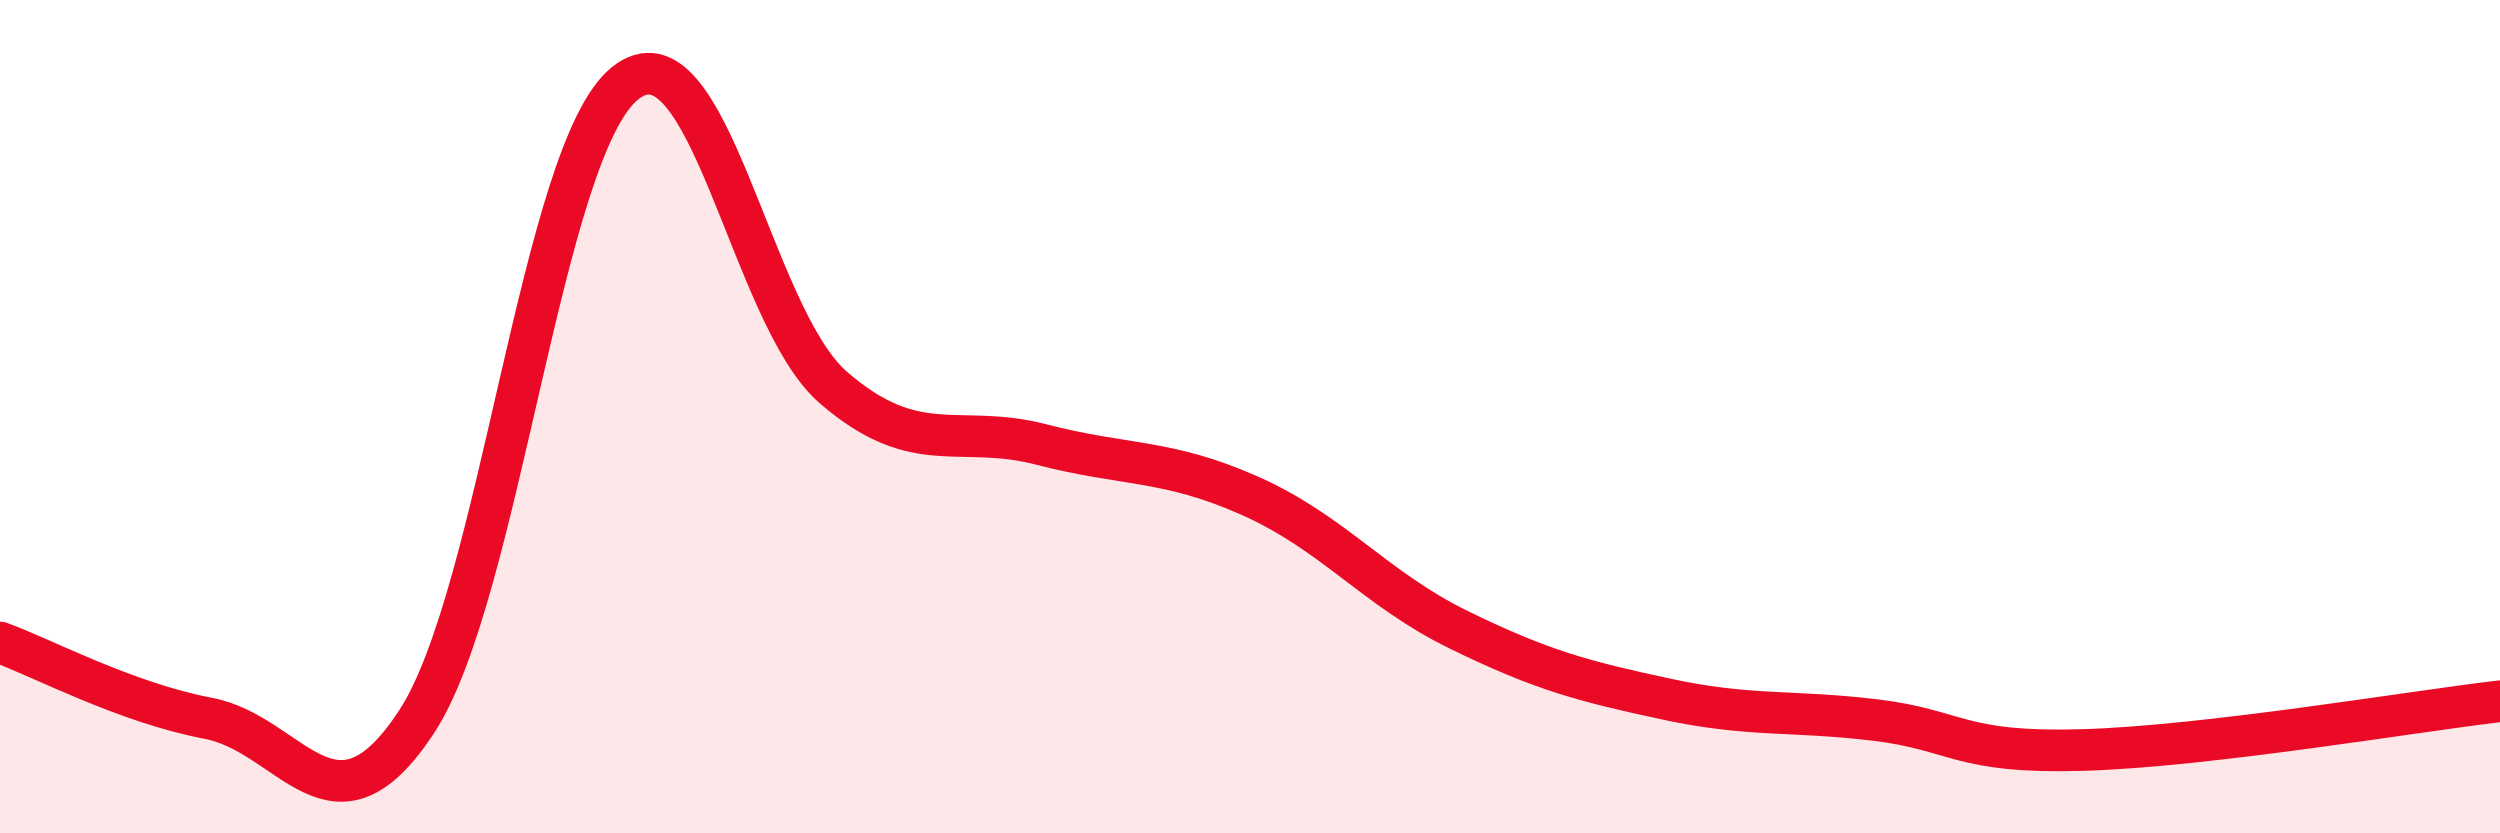
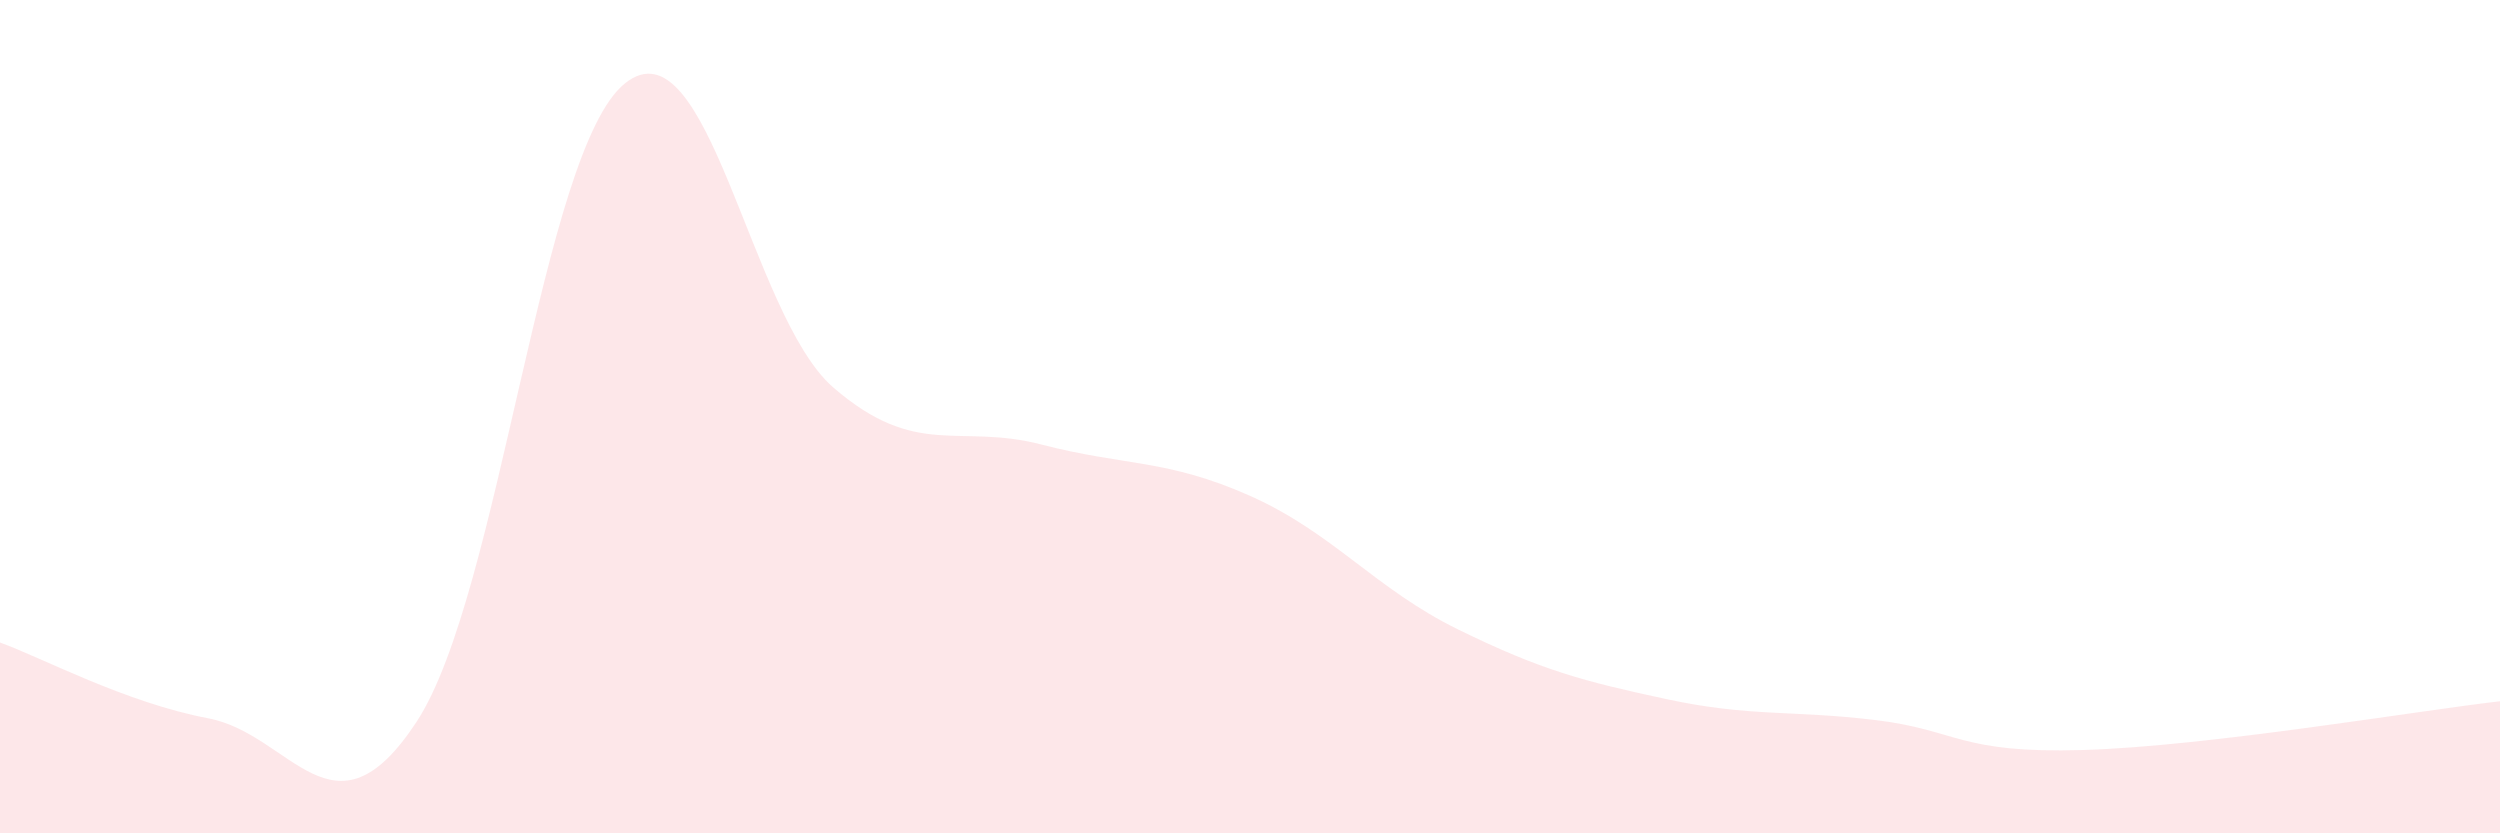
<svg xmlns="http://www.w3.org/2000/svg" width="60" height="20" viewBox="0 0 60 20">
  <path d="M 0,15.42 C 1,15.78 3,16.86 5,17.24 C 7,17.62 8,20.37 10,17.32 C 12,14.27 13,3.6 15,2 C 17,0.4 18,7.57 20,9.3 C 22,11.03 23,10.15 25,10.67 C 27,11.19 28,11.01 30,11.9 C 32,12.79 33,14.13 35,15.11 C 37,16.09 38,16.35 40,16.78 C 42,17.21 43,17.04 45,17.28 C 47,17.52 47,18.09 50,18 C 53,17.91 58,17.06 60,16.83L60 20L0 20Z" fill="#EB0A25" opacity="0.1" stroke-linecap="round" stroke-linejoin="round" />
-   <path d="M 0,15.42 C 1,15.78 3,16.86 5,17.24 C 7,17.62 8,20.37 10,17.32 C 12,14.27 13,3.6 15,2 C 17,0.4 18,7.57 20,9.3 C 22,11.03 23,10.15 25,10.67 C 27,11.19 28,11.01 30,11.9 C 32,12.79 33,14.13 35,15.11 C 37,16.09 38,16.35 40,16.78 C 42,17.21 43,17.04 45,17.28 C 47,17.52 47,18.09 50,18 C 53,17.91 58,17.06 60,16.83" stroke="#EB0A25" stroke-width="1" fill="none" stroke-linecap="round" stroke-linejoin="round" />
</svg>